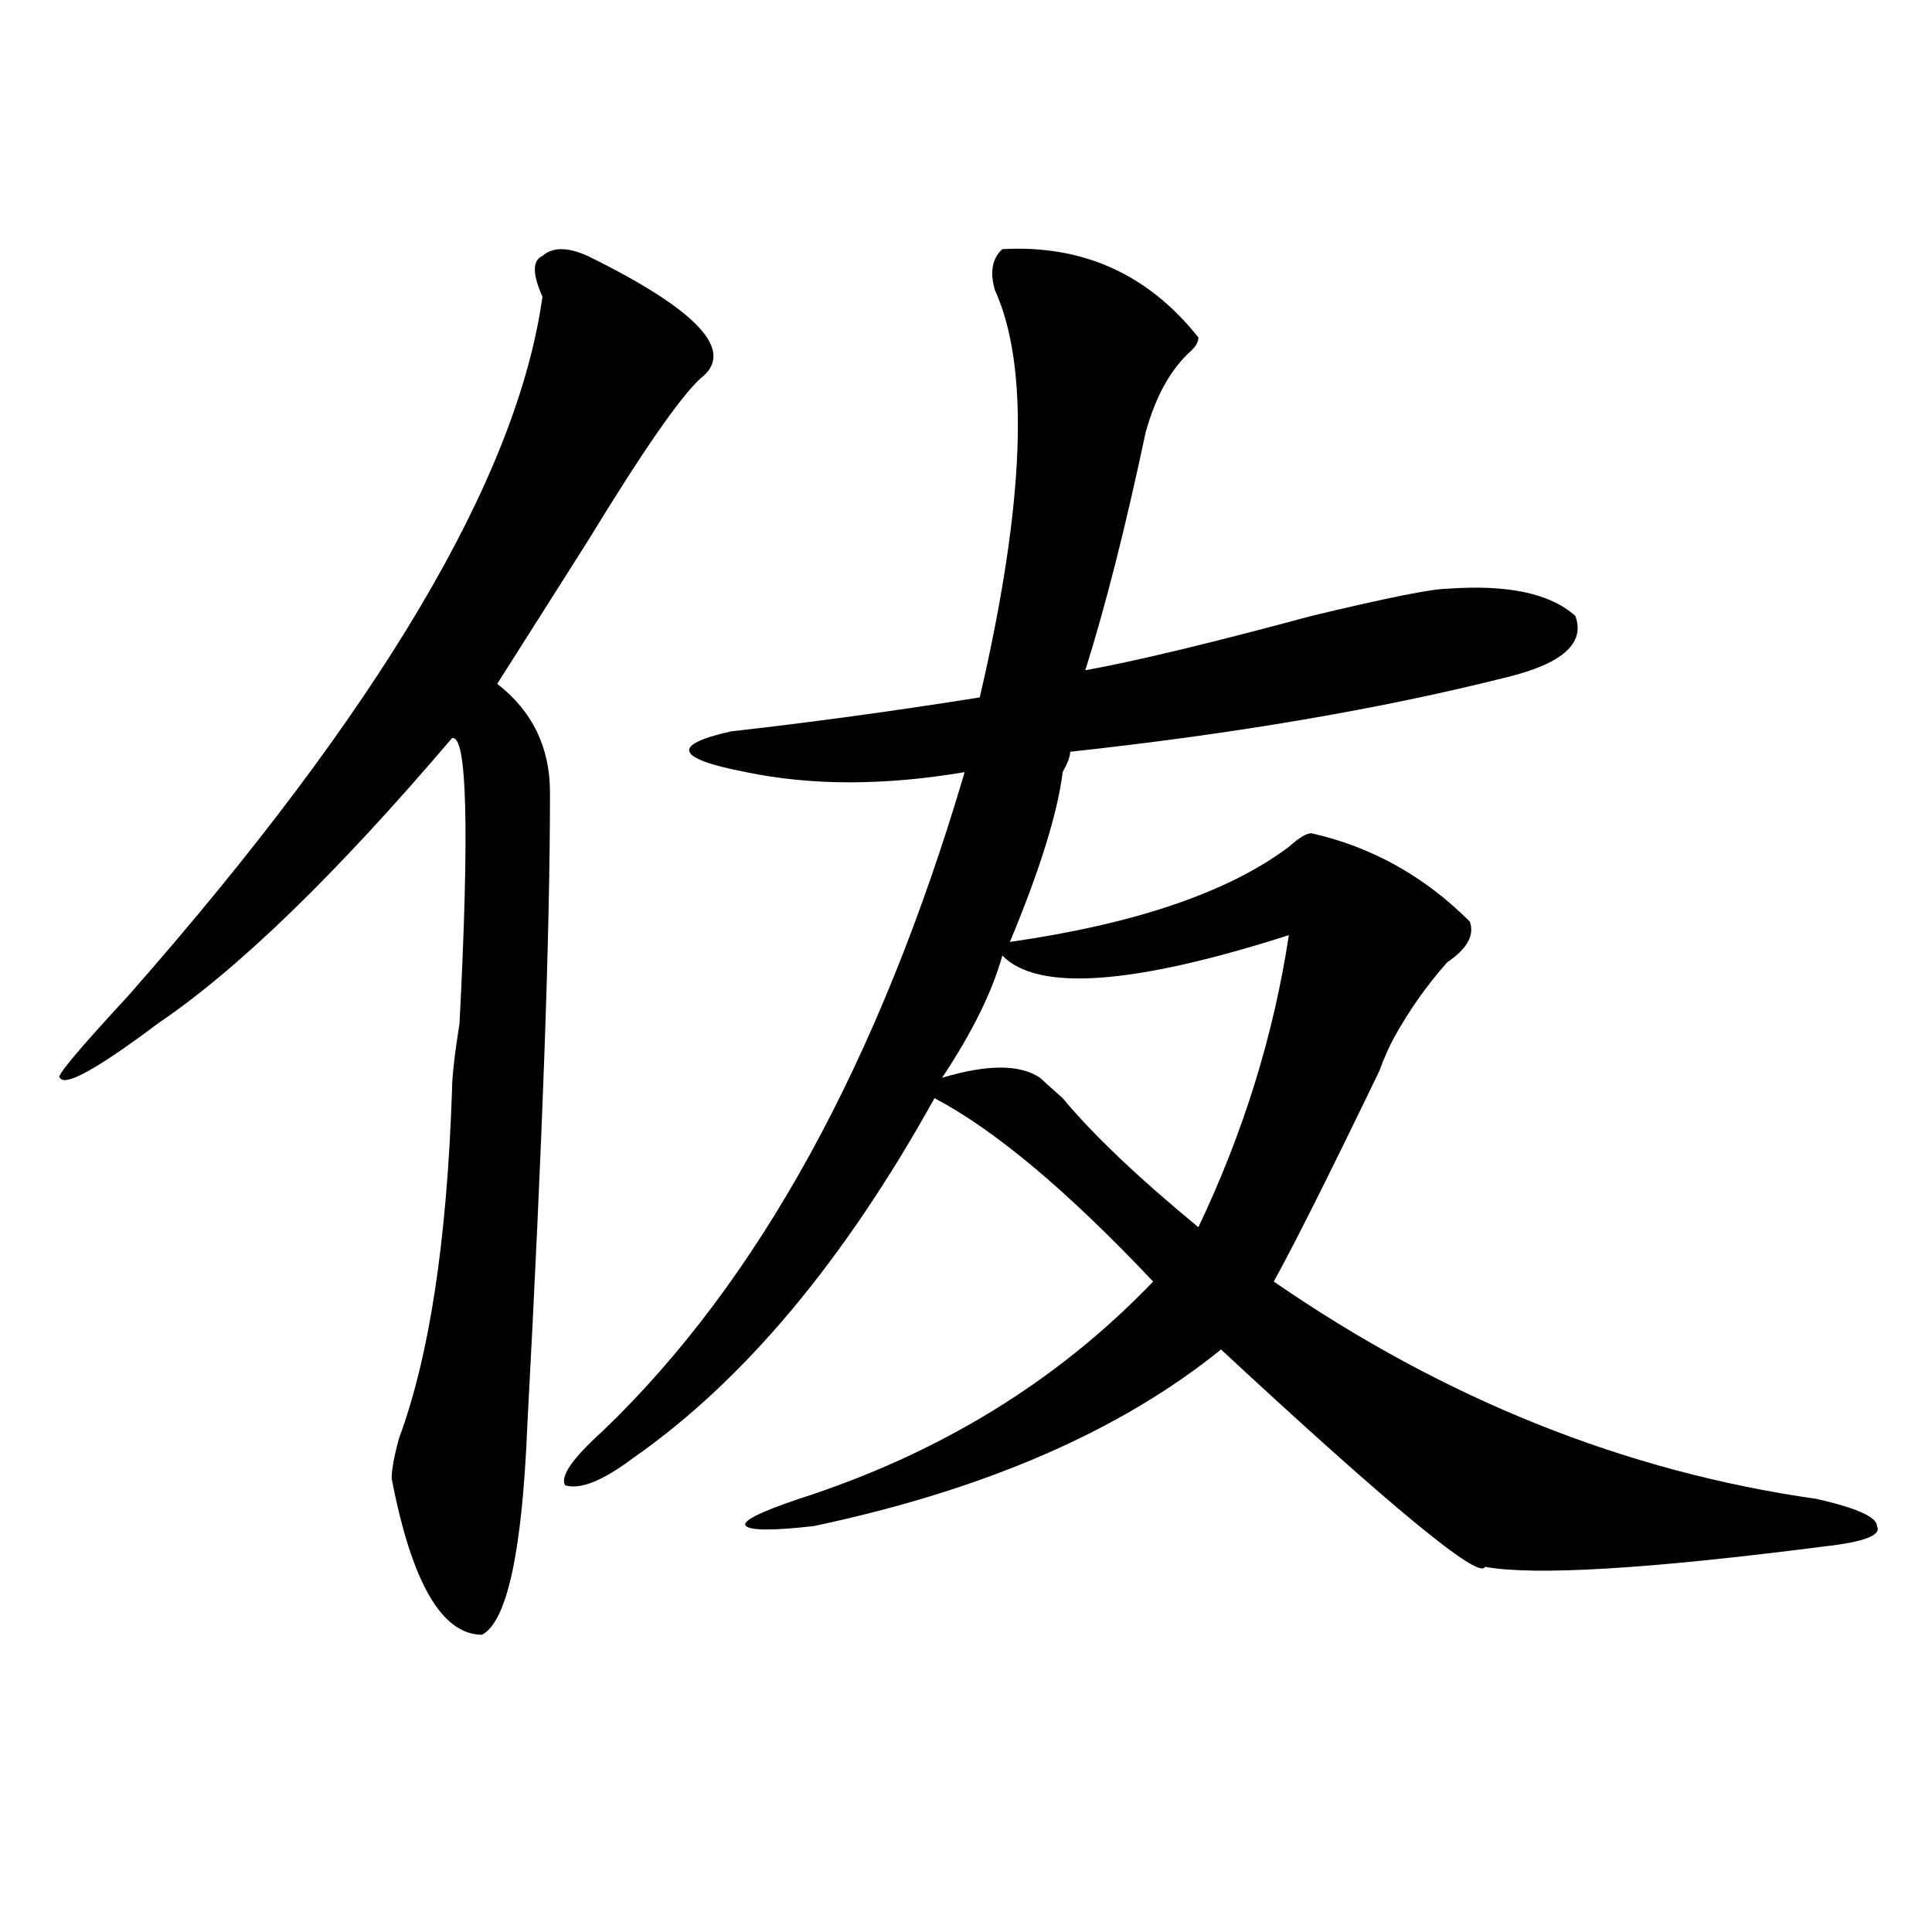
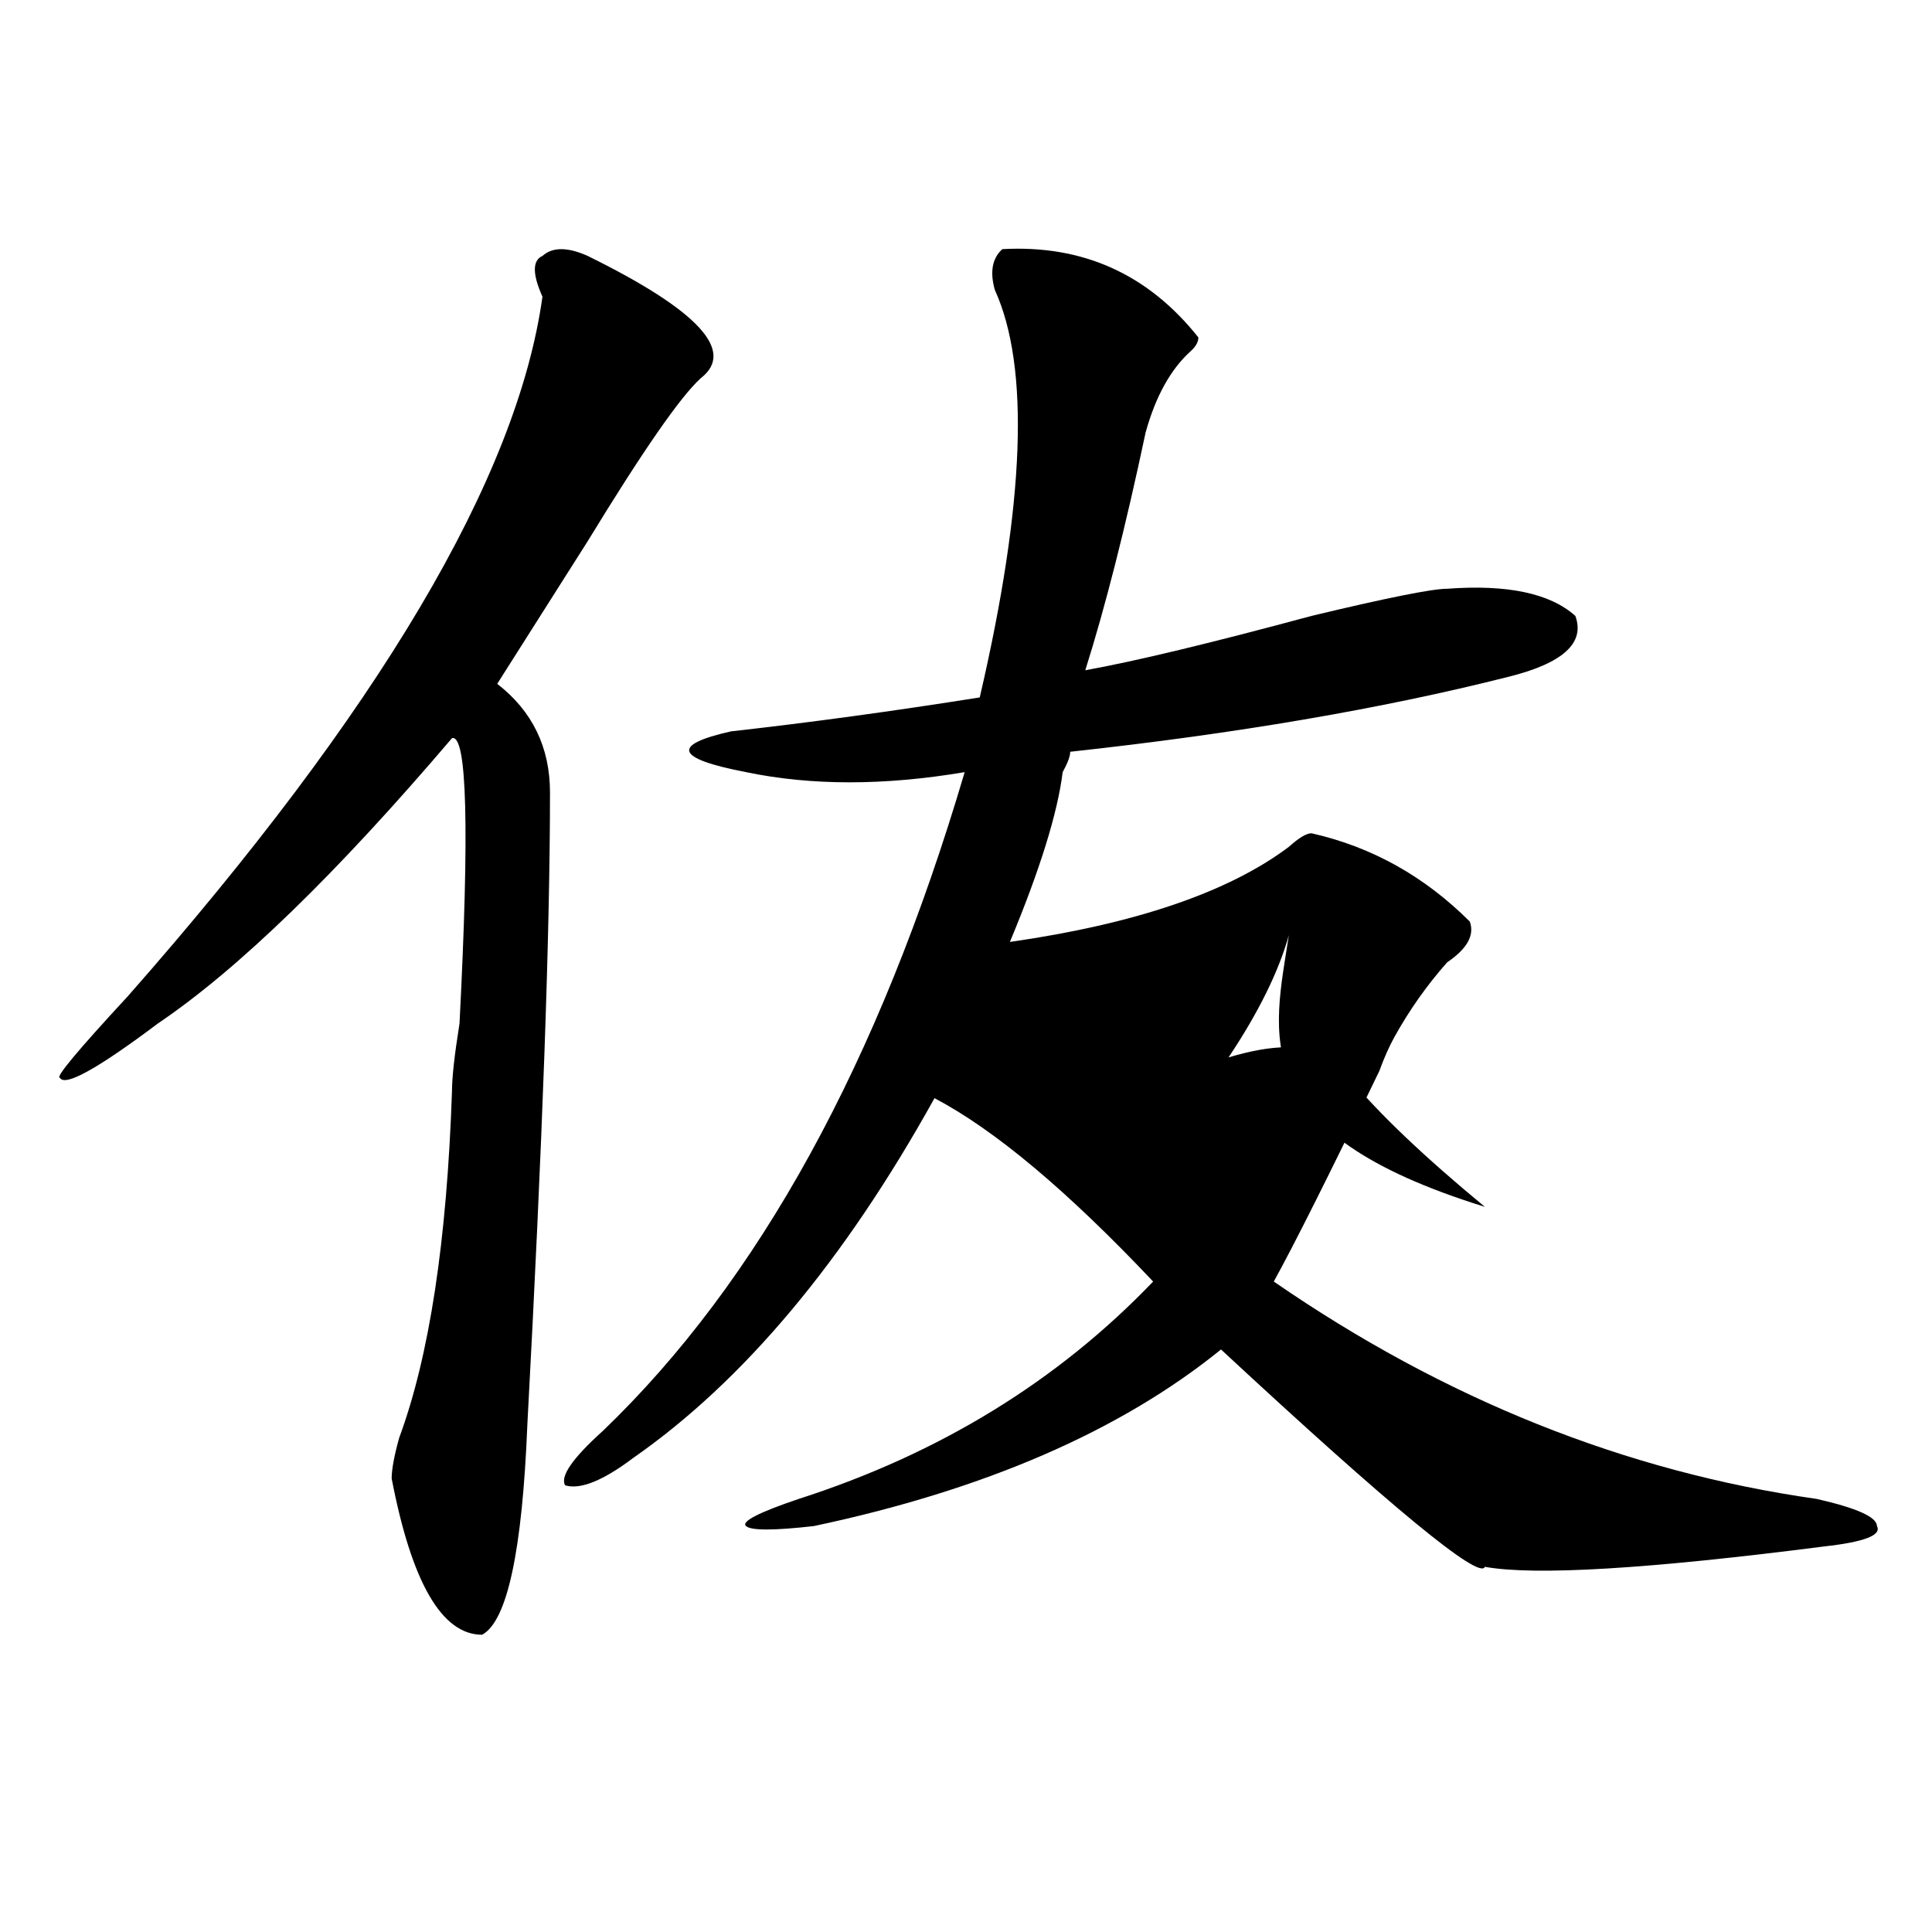
<svg xmlns="http://www.w3.org/2000/svg" version="1.1" id="图层_1" x="0px" y="0px" width="1000px" height="1000px" viewBox="0 0 1000 1000" enable-background="new 0 0 1000 1000" xml:space="preserve">
-   <path d="M304.188,132.469c57.193,28.125,76.705,49.219,58.535,63.281c-10.427,9.394-29.938,37.519-58.535,84.375  c-20.854,32.85-36.463,57.459-46.828,73.828c18.17,14.063,27.316,32.85,27.316,56.25c0,72.675-3.902,181.659-11.707,326.953  c-2.622,65.588-10.427,101.953-23.414,108.984c-20.854,0-36.463-26.972-46.828-80.859c0-4.669,1.28-11.7,3.902-21.094  c15.609-42.188,24.694-101.953,27.316-179.297c0-7.031,1.28-18.731,3.902-35.156c5.183-100.744,3.902-149.963-3.902-147.656  c-59.877,70.313-110.607,119.531-152.191,147.656c-31.219,23.456-48.17,32.85-50.73,28.125c-2.622,0,9.085-14.063,35.121-42.188  c130.058-147.656,201.58-268.341,214.629-362.109c-5.244-11.7-5.244-18.731,0-21.094C285.956,127.8,293.761,127.8,304.188,132.469z   M518.816,128.953c41.584-2.307,75.425,12.909,101.461,45.703c0,2.362-1.342,4.725-3.902,7.031  c-10.427,9.394-18.231,23.456-23.414,42.188c-10.427,49.219-20.854,90.253-31.219,123.047c25.975-4.669,64.998-14.063,117.07-28.125  c39.023-9.338,62.438-14.063,70.242-14.063c31.219-2.307,53.291,2.362,66.34,14.063c5.183,14.063-6.524,24.609-35.121,31.641  c-65.06,16.425-140.484,29.334-226.336,38.672c0,2.362-1.342,5.878-3.902,10.547c-2.622,21.094-11.707,50.428-27.316,87.891  c64.998-9.338,113.168-25.763,144.387-49.219c5.183-4.669,9.085-7.031,11.707-7.031c31.219,7.031,58.535,22.303,81.949,45.703  c2.561,7.031-1.342,14.063-11.707,21.094c-10.427,11.756-19.512,24.609-27.316,38.672c-2.622,4.725-5.244,10.547-7.805,17.578  c-26.036,53.943-44.268,90.253-54.633,108.984c88.412,60.975,182.068,98.438,280.969,112.5c20.792,4.725,31.219,9.394,31.219,14.063  c2.561,4.725-6.524,8.24-27.316,10.547c-91.096,11.7-149.631,15.216-175.605,10.547c-2.622,7.031-48.17-30.432-136.582-112.5  c-52.072,42.188-122.314,72.675-210.727,91.406c-20.854,2.362-32.561,2.362-35.121,0c-2.622-2.307,6.463-7.031,27.316-14.063  c72.803-23.4,133.96-60.919,183.41-112.5c-44.268-46.856-81.949-78.497-113.168-94.922c-46.828,84.375-98.9,146.503-156.094,186.328  c-15.609,11.756-27.316,16.425-35.121,14.063c-2.622-4.669,3.902-14.063,19.512-28.125  c80.607-77.344,143.045-190.997,187.313-341.016c-41.646,7.031-79.389,7.031-113.168,0c-36.463-7.031-39.023-14.063-7.805-21.094  c41.584-4.669,84.51-10.547,128.777-17.578c23.414-100.744,25.975-171.057,7.805-210.938  C512.292,140.709,513.572,133.678,518.816,128.953z M667.105,484.031c-80.669,25.818-130.119,29.334-148.289,10.547  c-5.244,18.787-15.609,39.881-31.219,63.281c23.414-7.031,40.304-7.031,50.73,0c2.561,2.362,6.463,5.878,11.707,10.547  c15.609,18.787,39.023,41.034,70.242,66.797C643.691,585.984,659.301,535.612,667.105,484.031z" />
+   <path d="M304.188,132.469c57.193,28.125,76.705,49.219,58.535,63.281c-10.427,9.394-29.938,37.519-58.535,84.375  c-20.854,32.85-36.463,57.459-46.828,73.828c18.17,14.063,27.316,32.85,27.316,56.25c0,72.675-3.902,181.659-11.707,326.953  c-2.622,65.588-10.427,101.953-23.414,108.984c-20.854,0-36.463-26.972-46.828-80.859c0-4.669,1.28-11.7,3.902-21.094  c15.609-42.188,24.694-101.953,27.316-179.297c0-7.031,1.28-18.731,3.902-35.156c5.183-100.744,3.902-149.963-3.902-147.656  c-59.877,70.313-110.607,119.531-152.191,147.656c-31.219,23.456-48.17,32.85-50.73,28.125c-2.622,0,9.085-14.063,35.121-42.188  c130.058-147.656,201.58-268.341,214.629-362.109c-5.244-11.7-5.244-18.731,0-21.094C285.956,127.8,293.761,127.8,304.188,132.469z   M518.816,128.953c41.584-2.307,75.425,12.909,101.461,45.703c0,2.362-1.342,4.725-3.902,7.031  c-10.427,9.394-18.231,23.456-23.414,42.188c-10.427,49.219-20.854,90.253-31.219,123.047c25.975-4.669,64.998-14.063,117.07-28.125  c39.023-9.338,62.438-14.063,70.242-14.063c31.219-2.307,53.291,2.362,66.34,14.063c5.183,14.063-6.524,24.609-35.121,31.641  c-65.06,16.425-140.484,29.334-226.336,38.672c0,2.362-1.342,5.878-3.902,10.547c-2.622,21.094-11.707,50.428-27.316,87.891  c64.998-9.338,113.168-25.763,144.387-49.219c5.183-4.669,9.085-7.031,11.707-7.031c31.219,7.031,58.535,22.303,81.949,45.703  c2.561,7.031-1.342,14.063-11.707,21.094c-10.427,11.756-19.512,24.609-27.316,38.672c-2.622,4.725-5.244,10.547-7.805,17.578  c-26.036,53.943-44.268,90.253-54.633,108.984c88.412,60.975,182.068,98.438,280.969,112.5c20.792,4.725,31.219,9.394,31.219,14.063  c2.561,4.725-6.524,8.24-27.316,10.547c-91.096,11.7-149.631,15.216-175.605,10.547c-2.622,7.031-48.17-30.432-136.582-112.5  c-52.072,42.188-122.314,72.675-210.727,91.406c-20.854,2.362-32.561,2.362-35.121,0c-2.622-2.307,6.463-7.031,27.316-14.063  c72.803-23.4,133.96-60.919,183.41-112.5c-44.268-46.856-81.949-78.497-113.168-94.922c-46.828,84.375-98.9,146.503-156.094,186.328  c-15.609,11.756-27.316,16.425-35.121,14.063c-2.622-4.669,3.902-14.063,19.512-28.125  c80.607-77.344,143.045-190.997,187.313-341.016c-41.646,7.031-79.389,7.031-113.168,0c-36.463-7.031-39.023-14.063-7.805-21.094  c41.584-4.669,84.51-10.547,128.777-17.578c23.414-100.744,25.975-171.057,7.805-210.938  C512.292,140.709,513.572,133.678,518.816,128.953z M667.105,484.031c-5.244,18.787-15.609,39.881-31.219,63.281c23.414-7.031,40.304-7.031,50.73,0c2.561,2.362,6.463,5.878,11.707,10.547  c15.609,18.787,39.023,41.034,70.242,66.797C643.691,585.984,659.301,535.612,667.105,484.031z" />
</svg>